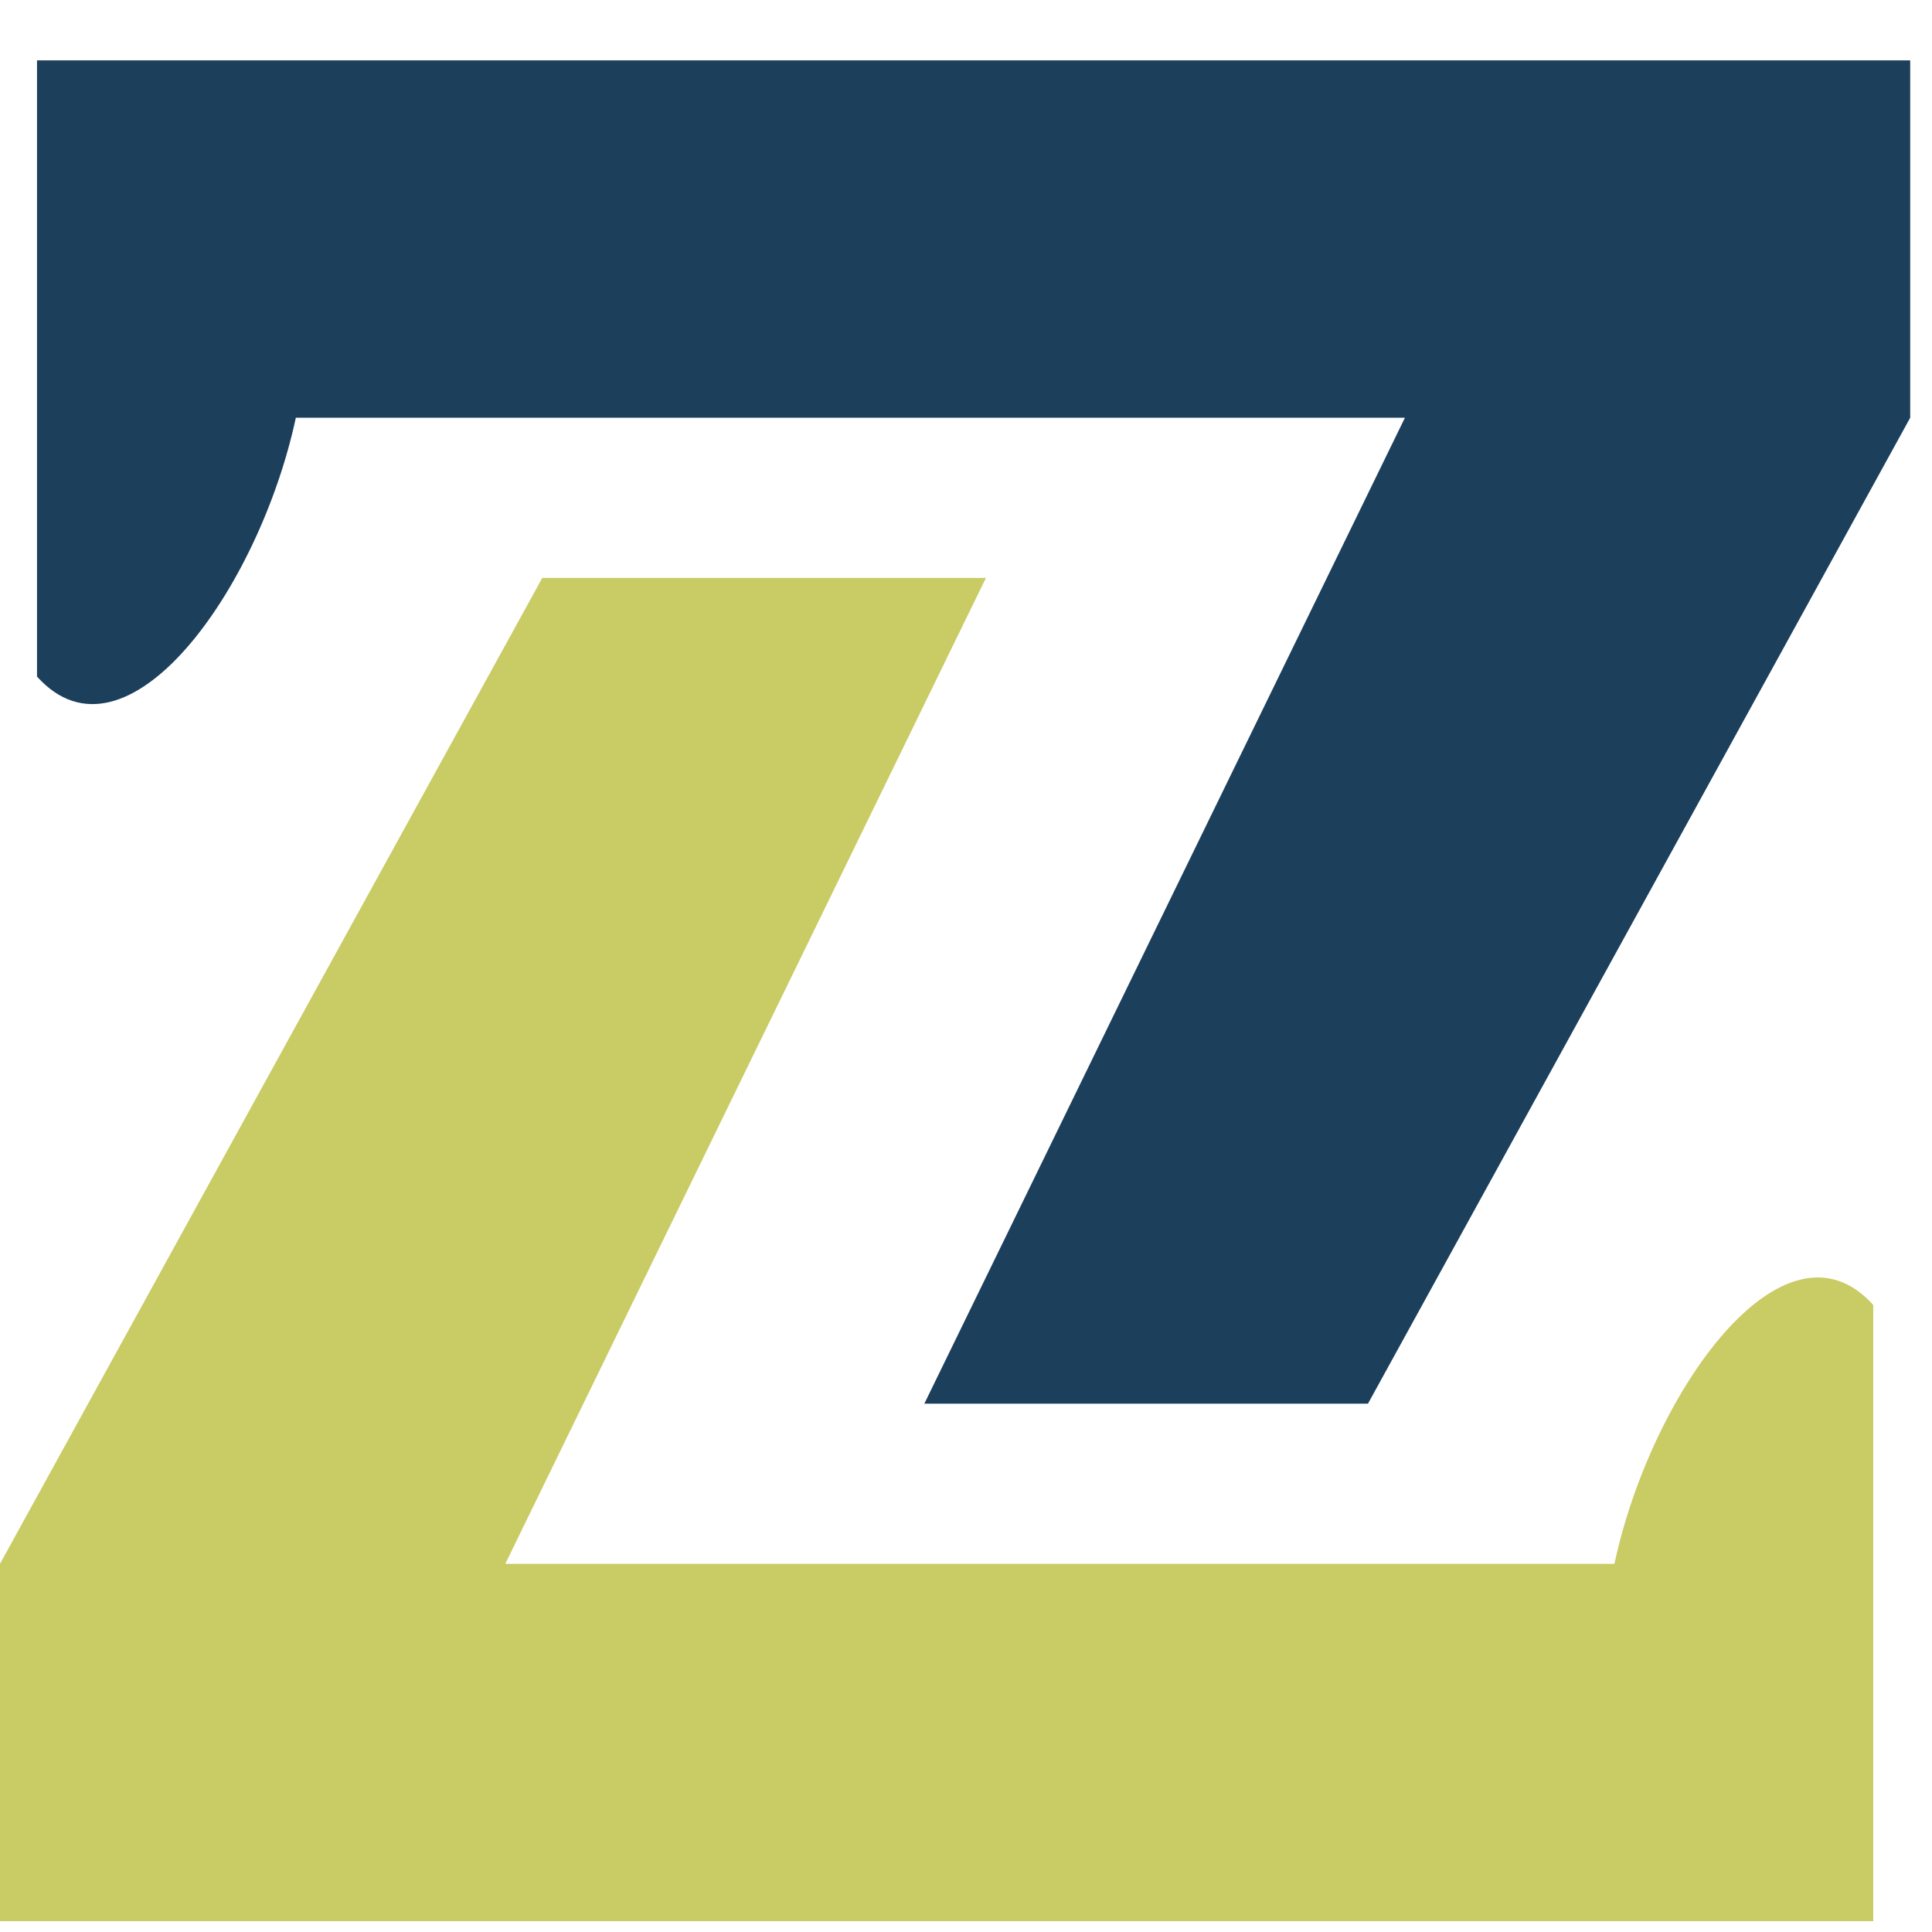
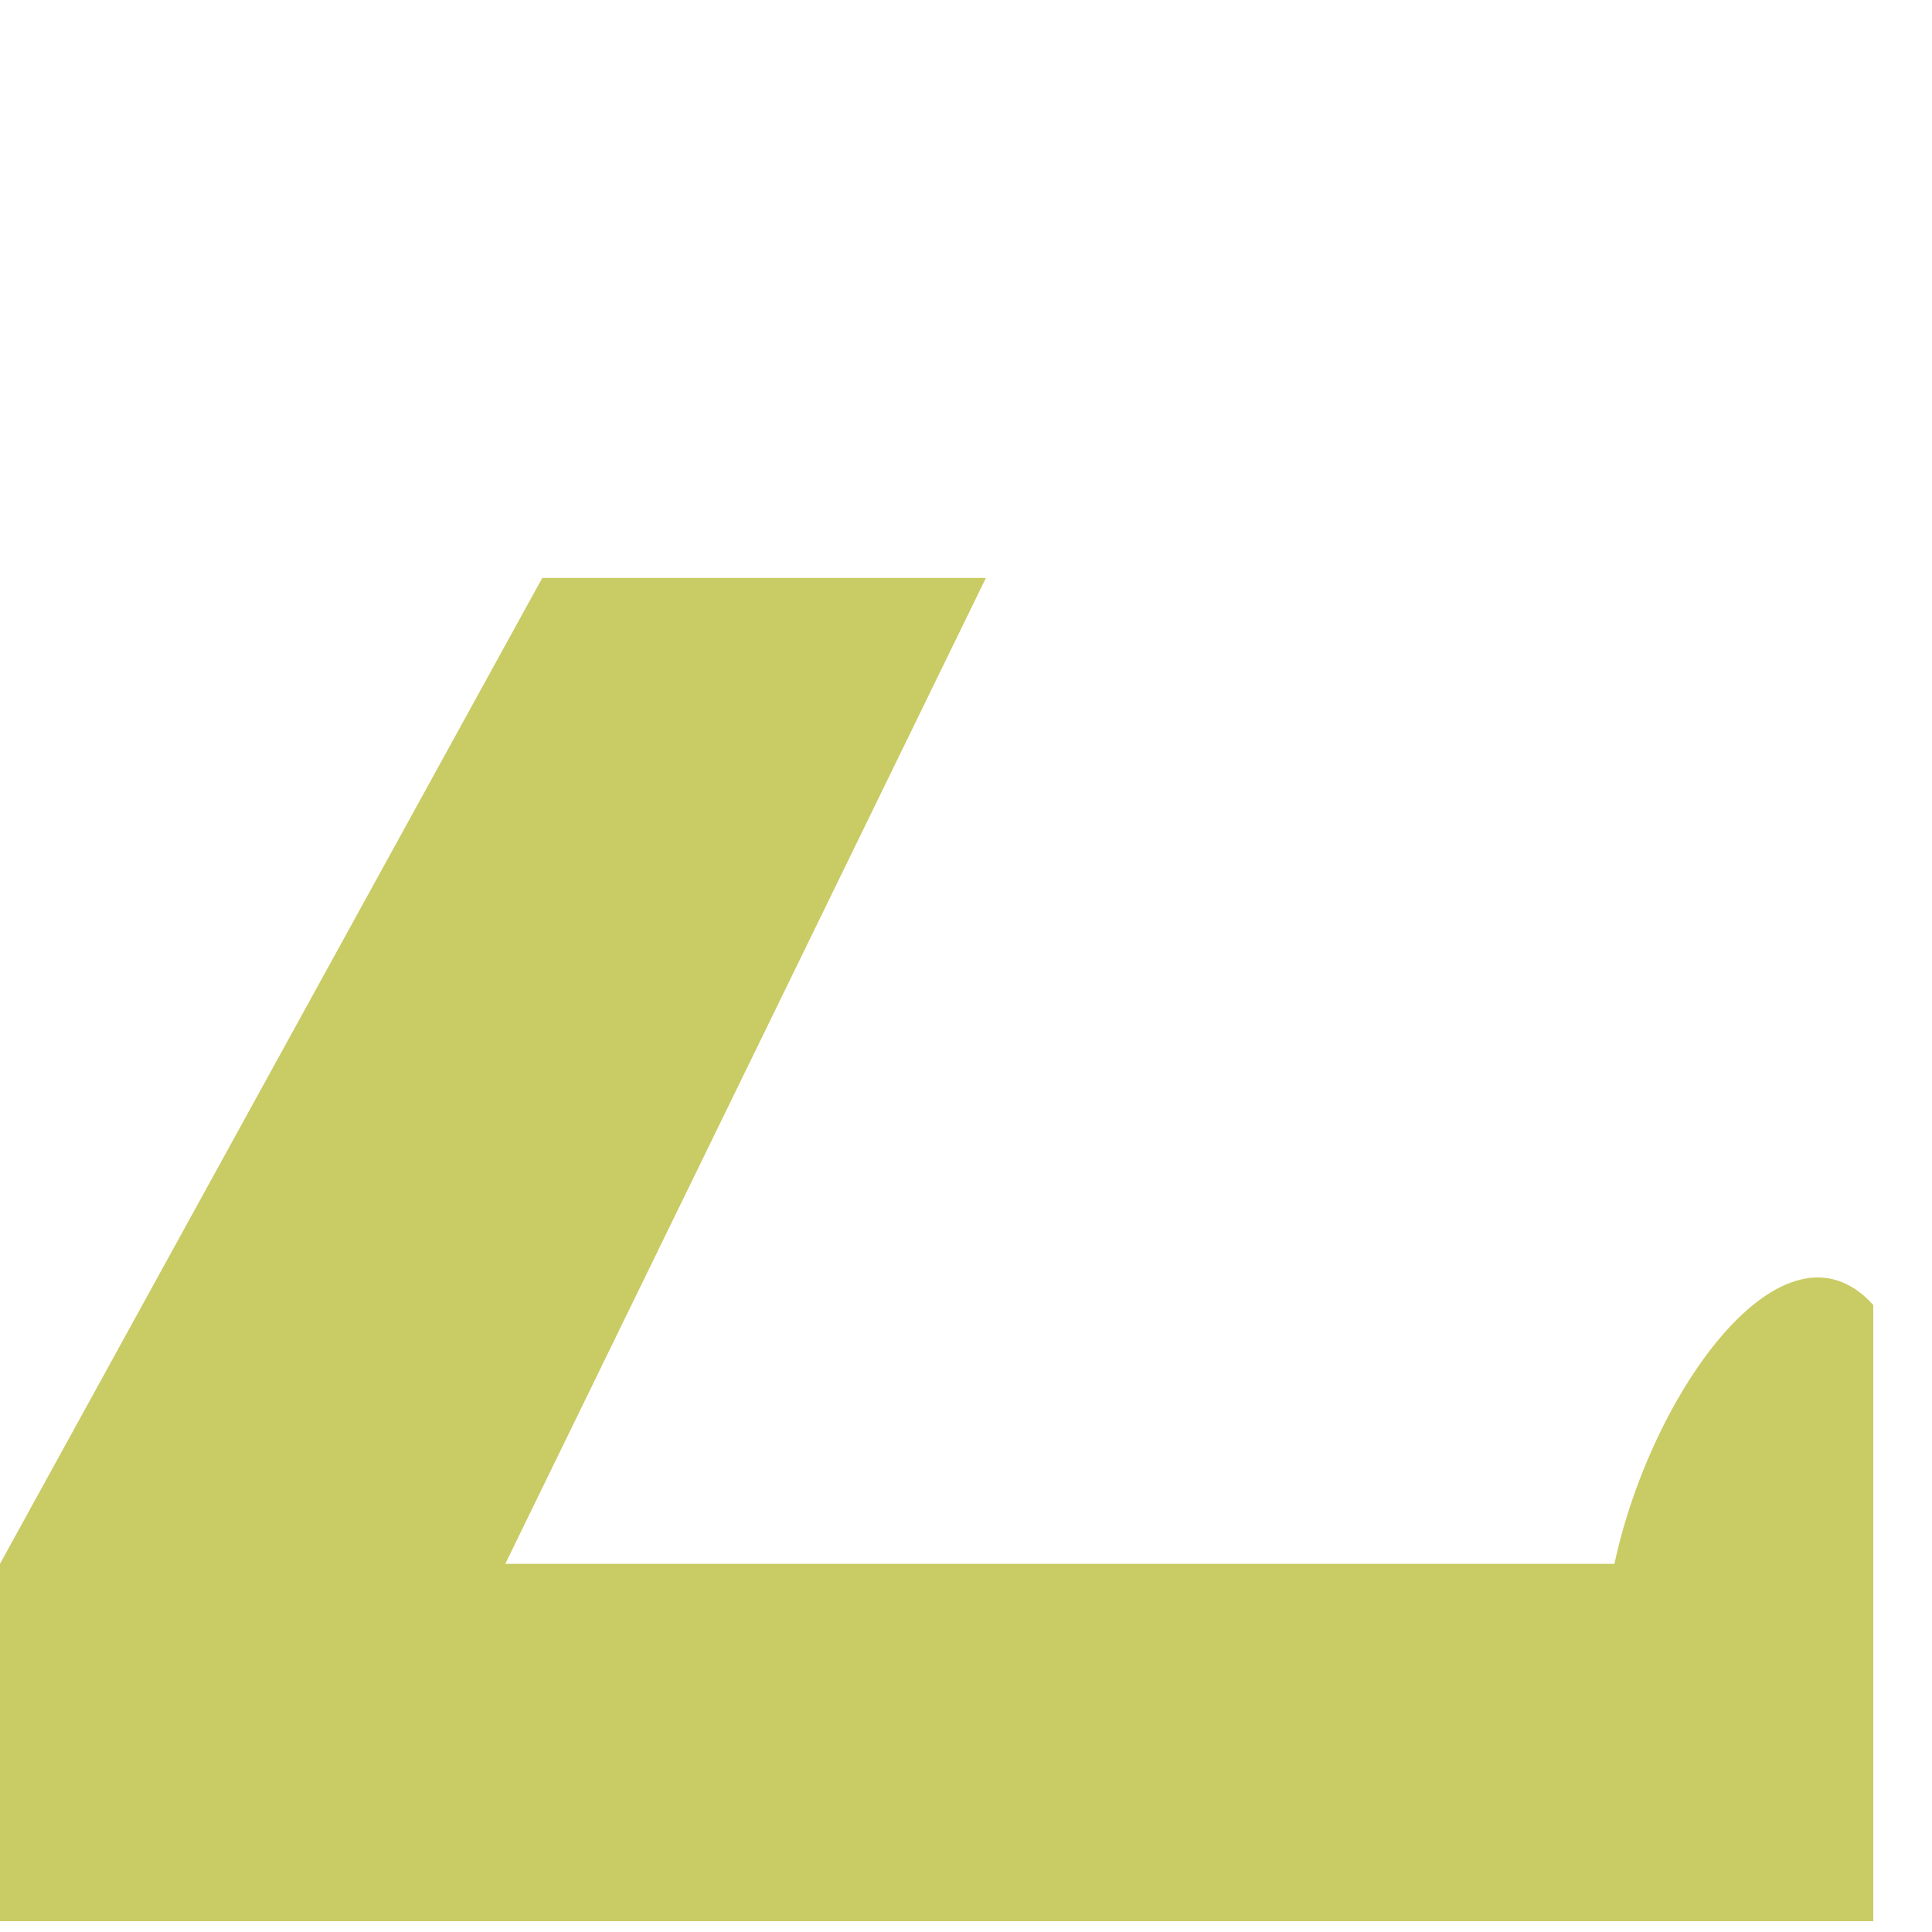
<svg xmlns="http://www.w3.org/2000/svg" width="32" height="32" viewBox="0 0 32 32" fill="none">
-   <path d="M0.613 11.206C2.082 12.839 4.287 9.777 4.9 6.919H23.27L15.31 23.249H22.658L31.639 6.919V1H0.613C0.613 5.491 0.613 8.348 0.613 11.206Z" fill="#1C3F5C" />
  <path d="M31.027 21.615C29.557 19.982 27.353 23.044 26.74 25.902L8.369 25.902L16.33 9.572L8.982 9.572L0 25.902L0 31.821L31.027 31.821C31.027 27.331 31.027 24.473 31.027 21.615Z" fill="#C9CB64" />
</svg>